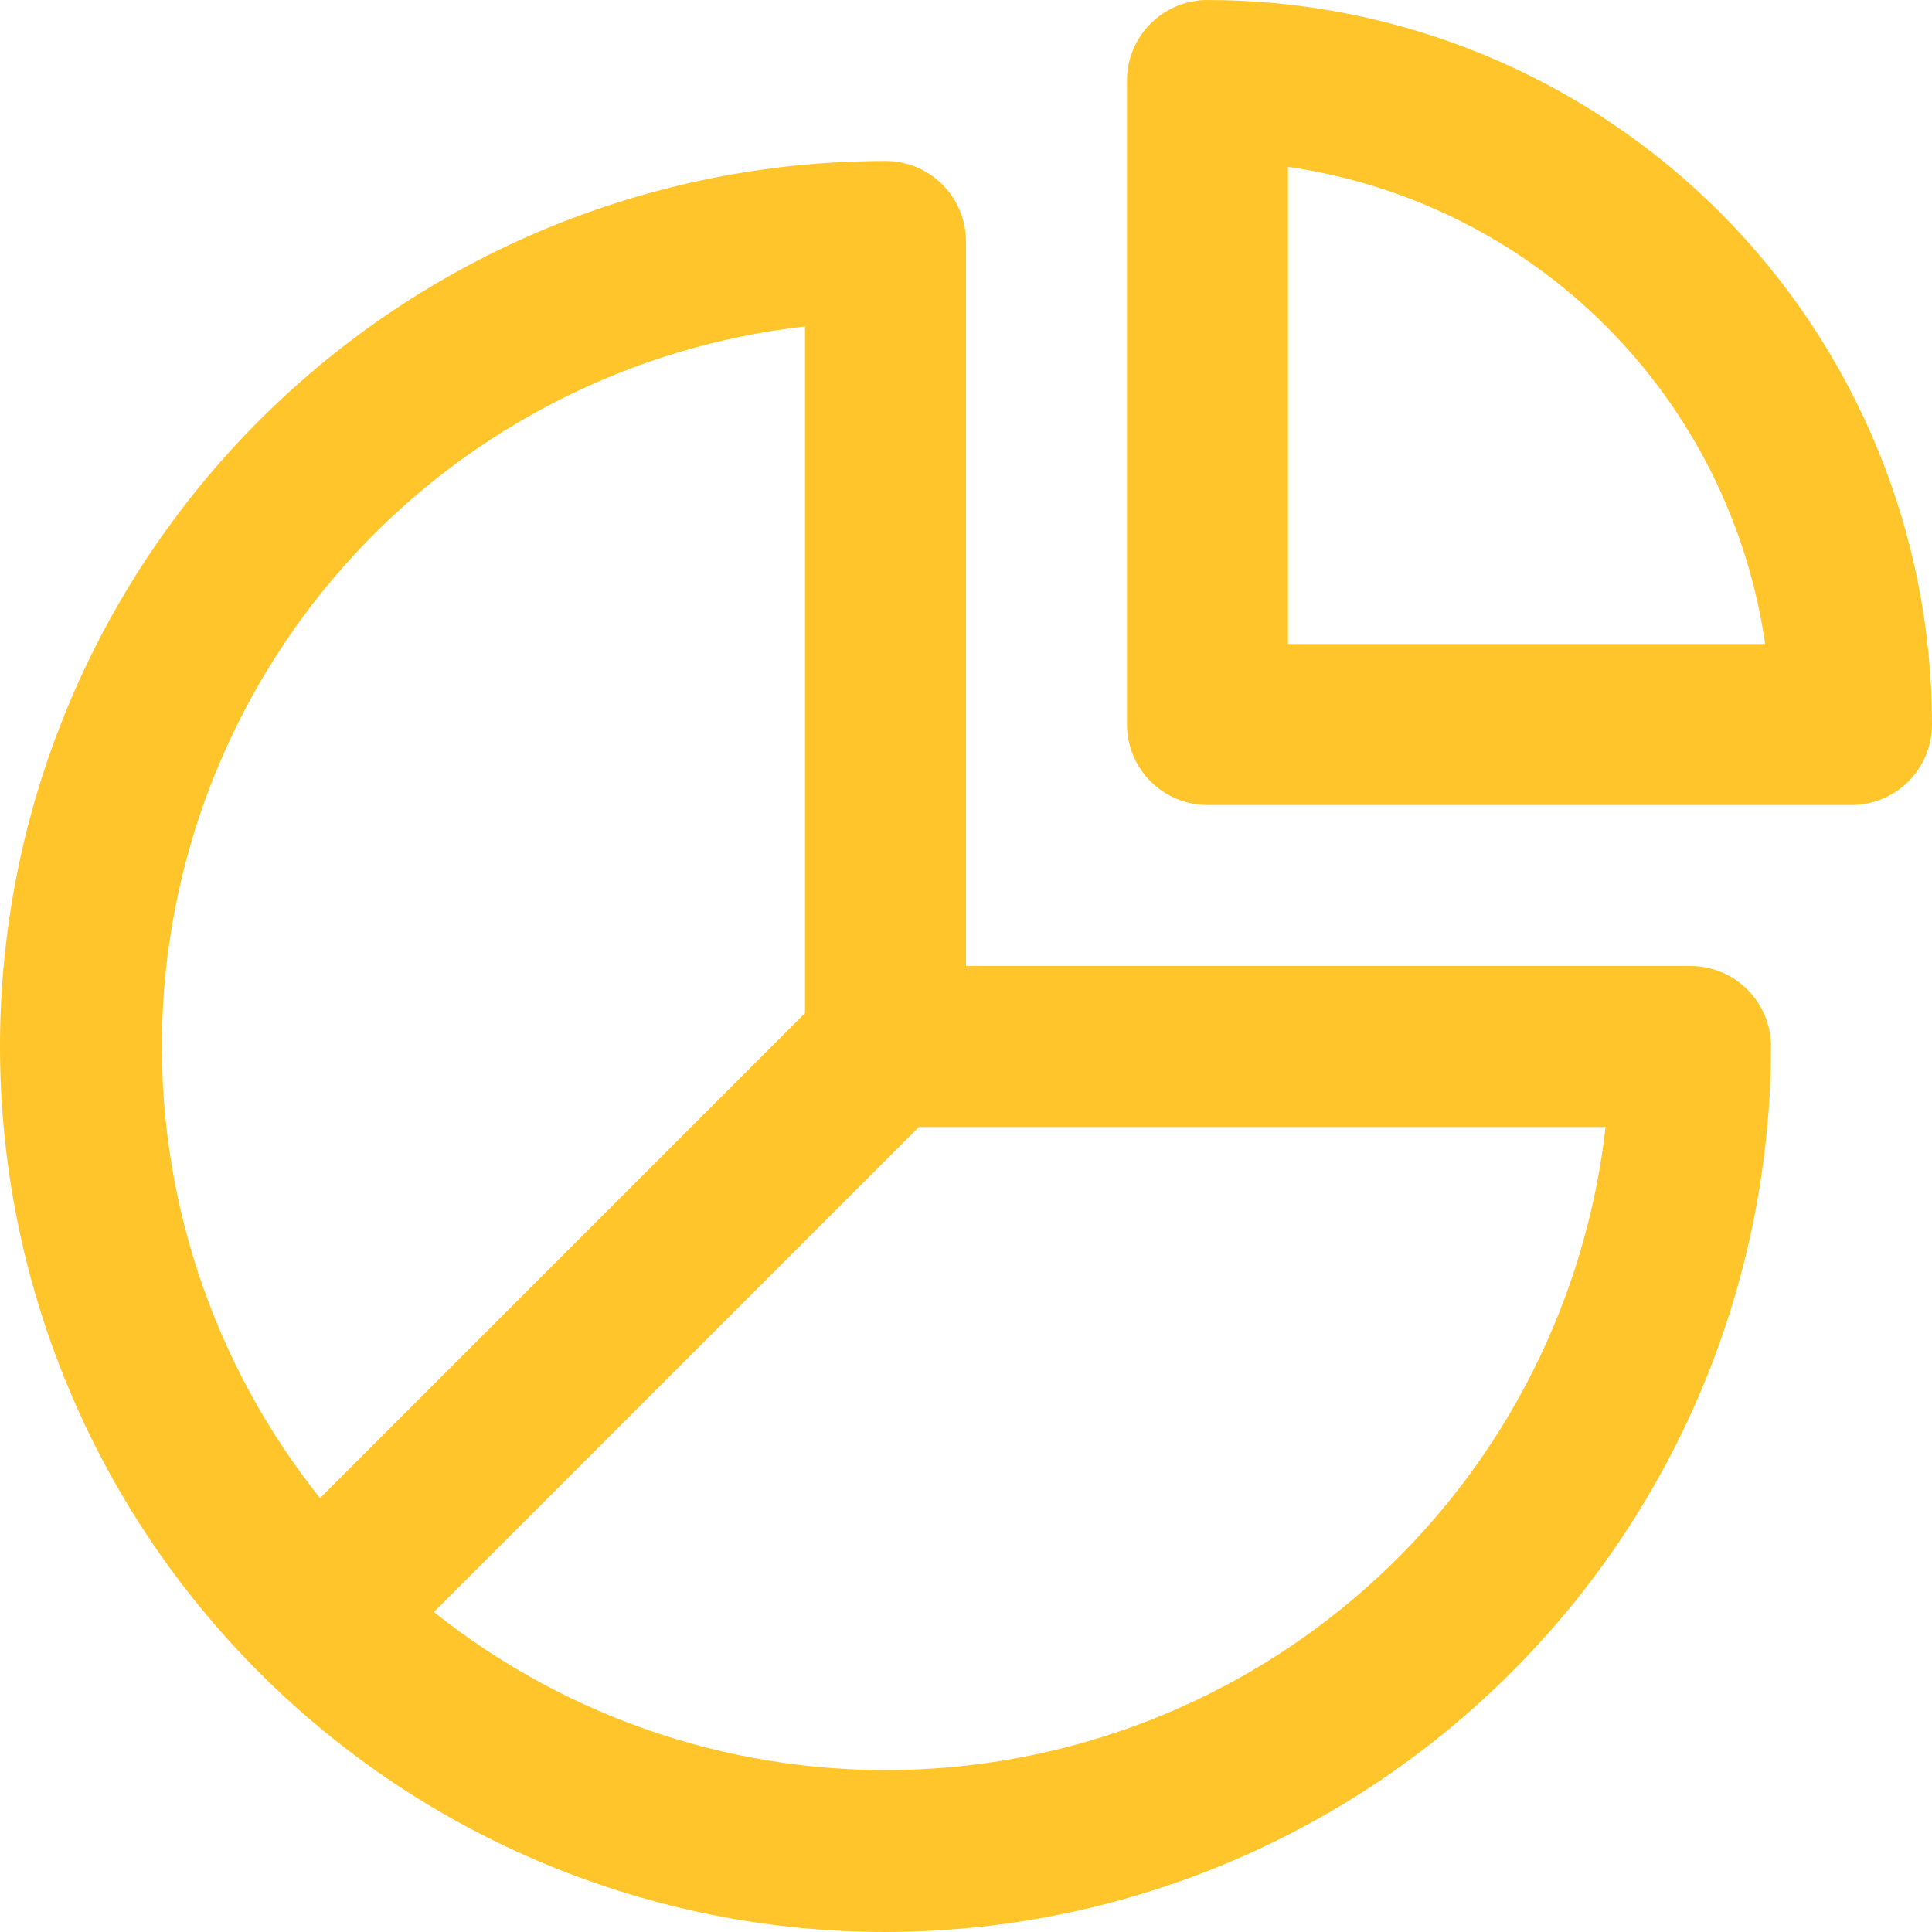
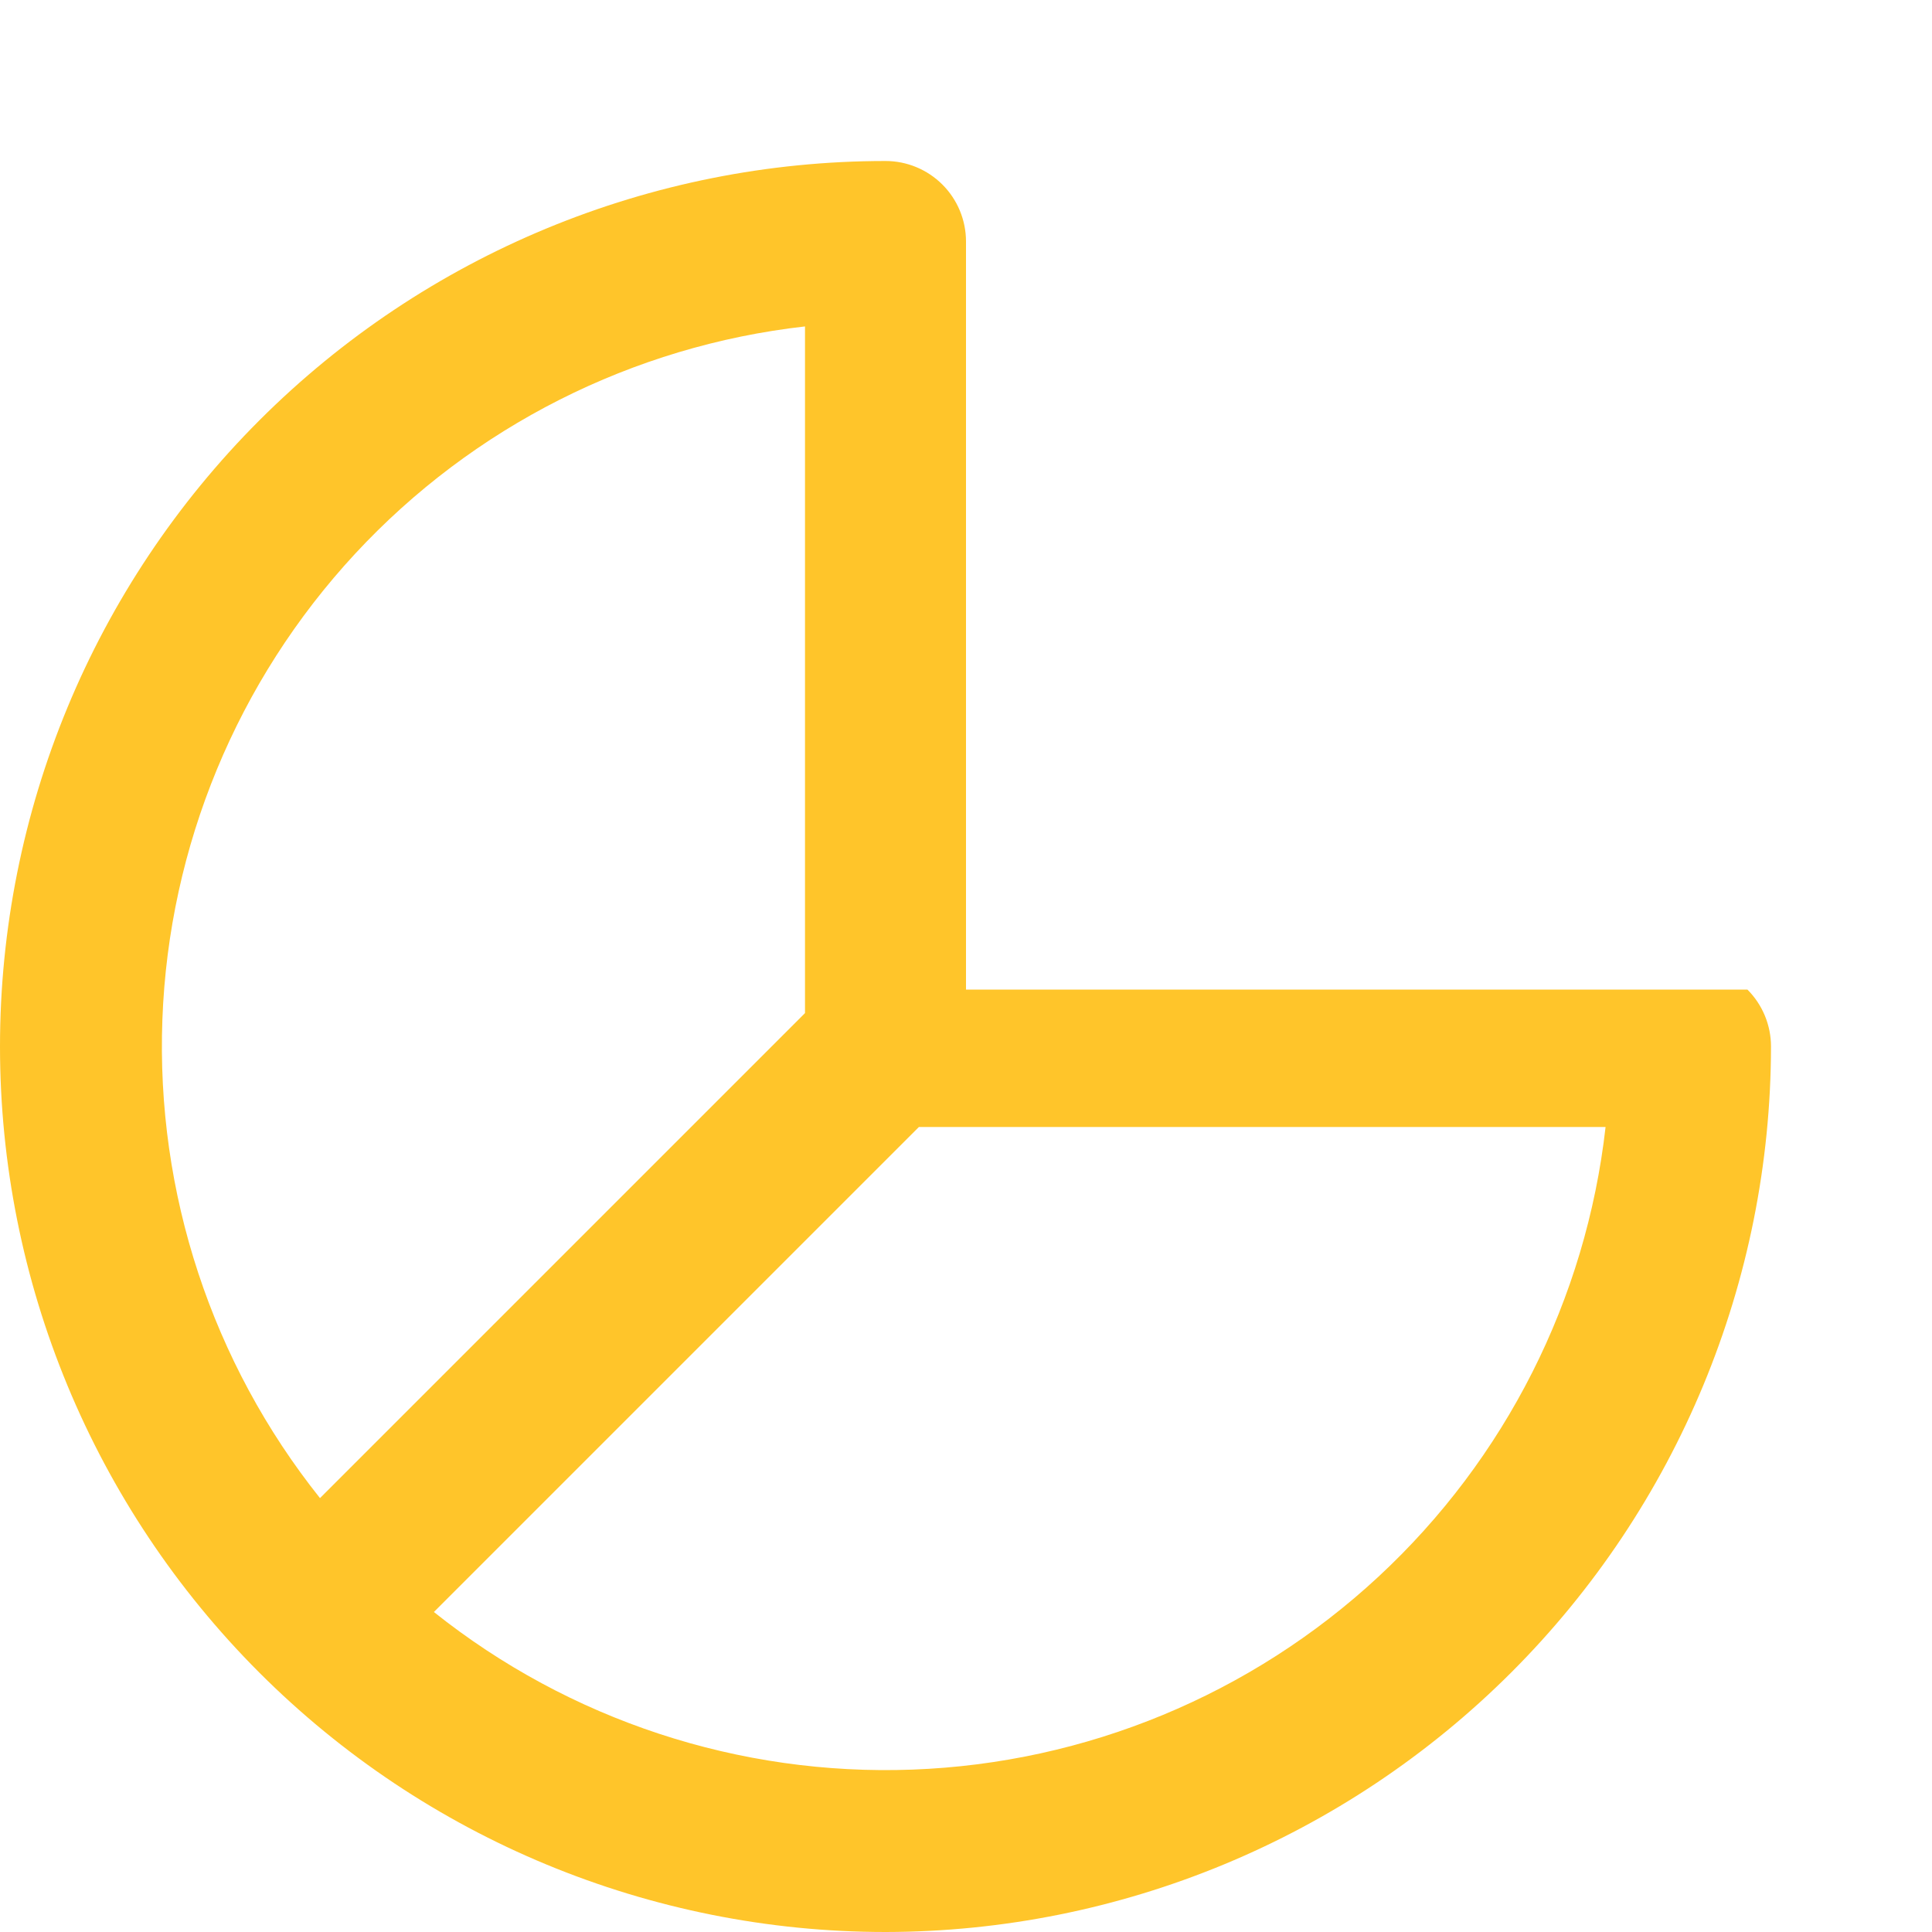
<svg xmlns="http://www.w3.org/2000/svg" version="1.0" id="Layer_1" x="0px" y="0px" width="1152px" height="1152px" viewBox="24 24 1152 1152" enable-background="new 24 24 1152 1152" xml:space="preserve">
-   <path fill="#FFC52A" d="M552,1176c139.98-0.16,274.189-55.84,373.179-154.82C1024.17,922.2,1079.84,787.99,1080,648  c0-12.729-5.059-24.938-14.059-33.941c-9.004-9-21.211-14.059-33.941-14.059H600V168c0-12.73-5.059-24.938-14.06-33.941  C576.937,125.059,564.73,120,552,120c-140.04,0-274.331,55.629-373.351,154.65C79.63,373.67,24,507.97,24,648  s55.629,274.33,154.65,373.35C277.67,1120.37,411.97,1176,552,1176z M981.359,696c-11.617,102.75-59.699,197.92-135.52,268.229  c-75.816,70.31-174.34,111.091-277.669,114.94c-103.33,3.848-204.61-29.496-285.451-93.973l289.201-289.2L981.359,696z M504,218.64  v409.44L214.8,917.28c-64.477-80.84-97.82-182.12-93.973-285.45c3.848-103.33,44.633-201.85,114.94-277.67  c70.312-75.82,165.479-123.9,268.229-135.52H504z" />
-   <path fill="#FFC52A" d="M696,456c0,12.73,5.059,24.938,14.059,33.941C719.063,498.941,731.27,504,744,504h384  c12.73,0,24.938-5.059,33.941-14.059c9-9.004,14.059-21.211,14.059-33.941c0-114.57-45.516-224.45-126.529-305.47  C968.455,69.51,858.58,24,744,24c-12.73,0-24.938,5.059-33.941,14.059C701.059,47.063,696,59.27,696,72V456z M792,123.48  c71.777,10.367,138.279,43.68,189.561,94.961c51.279,51.281,84.594,117.78,94.961,189.56H792V123.48z" />
+   <path fill="#FFC52A" d="M552,1176c139.98-0.16,274.189-55.84,373.179-154.82C1024.17,922.2,1079.84,787.99,1080,648  c0-12.729-5.059-24.938-14.059-33.941H600V168c0-12.73-5.059-24.938-14.06-33.941  C576.937,125.059,564.73,120,552,120c-140.04,0-274.331,55.629-373.351,154.65C79.63,373.67,24,507.97,24,648  s55.629,274.33,154.65,373.35C277.67,1120.37,411.97,1176,552,1176z M981.359,696c-11.617,102.75-59.699,197.92-135.52,268.229  c-75.816,70.31-174.34,111.091-277.669,114.94c-103.33,3.848-204.61-29.496-285.451-93.973l289.201-289.2L981.359,696z M504,218.64  v409.44L214.8,917.28c-64.477-80.84-97.82-182.12-93.973-285.45c3.848-103.33,44.633-201.85,114.94-277.67  c70.312-75.82,165.479-123.9,268.229-135.52H504z" />
</svg>